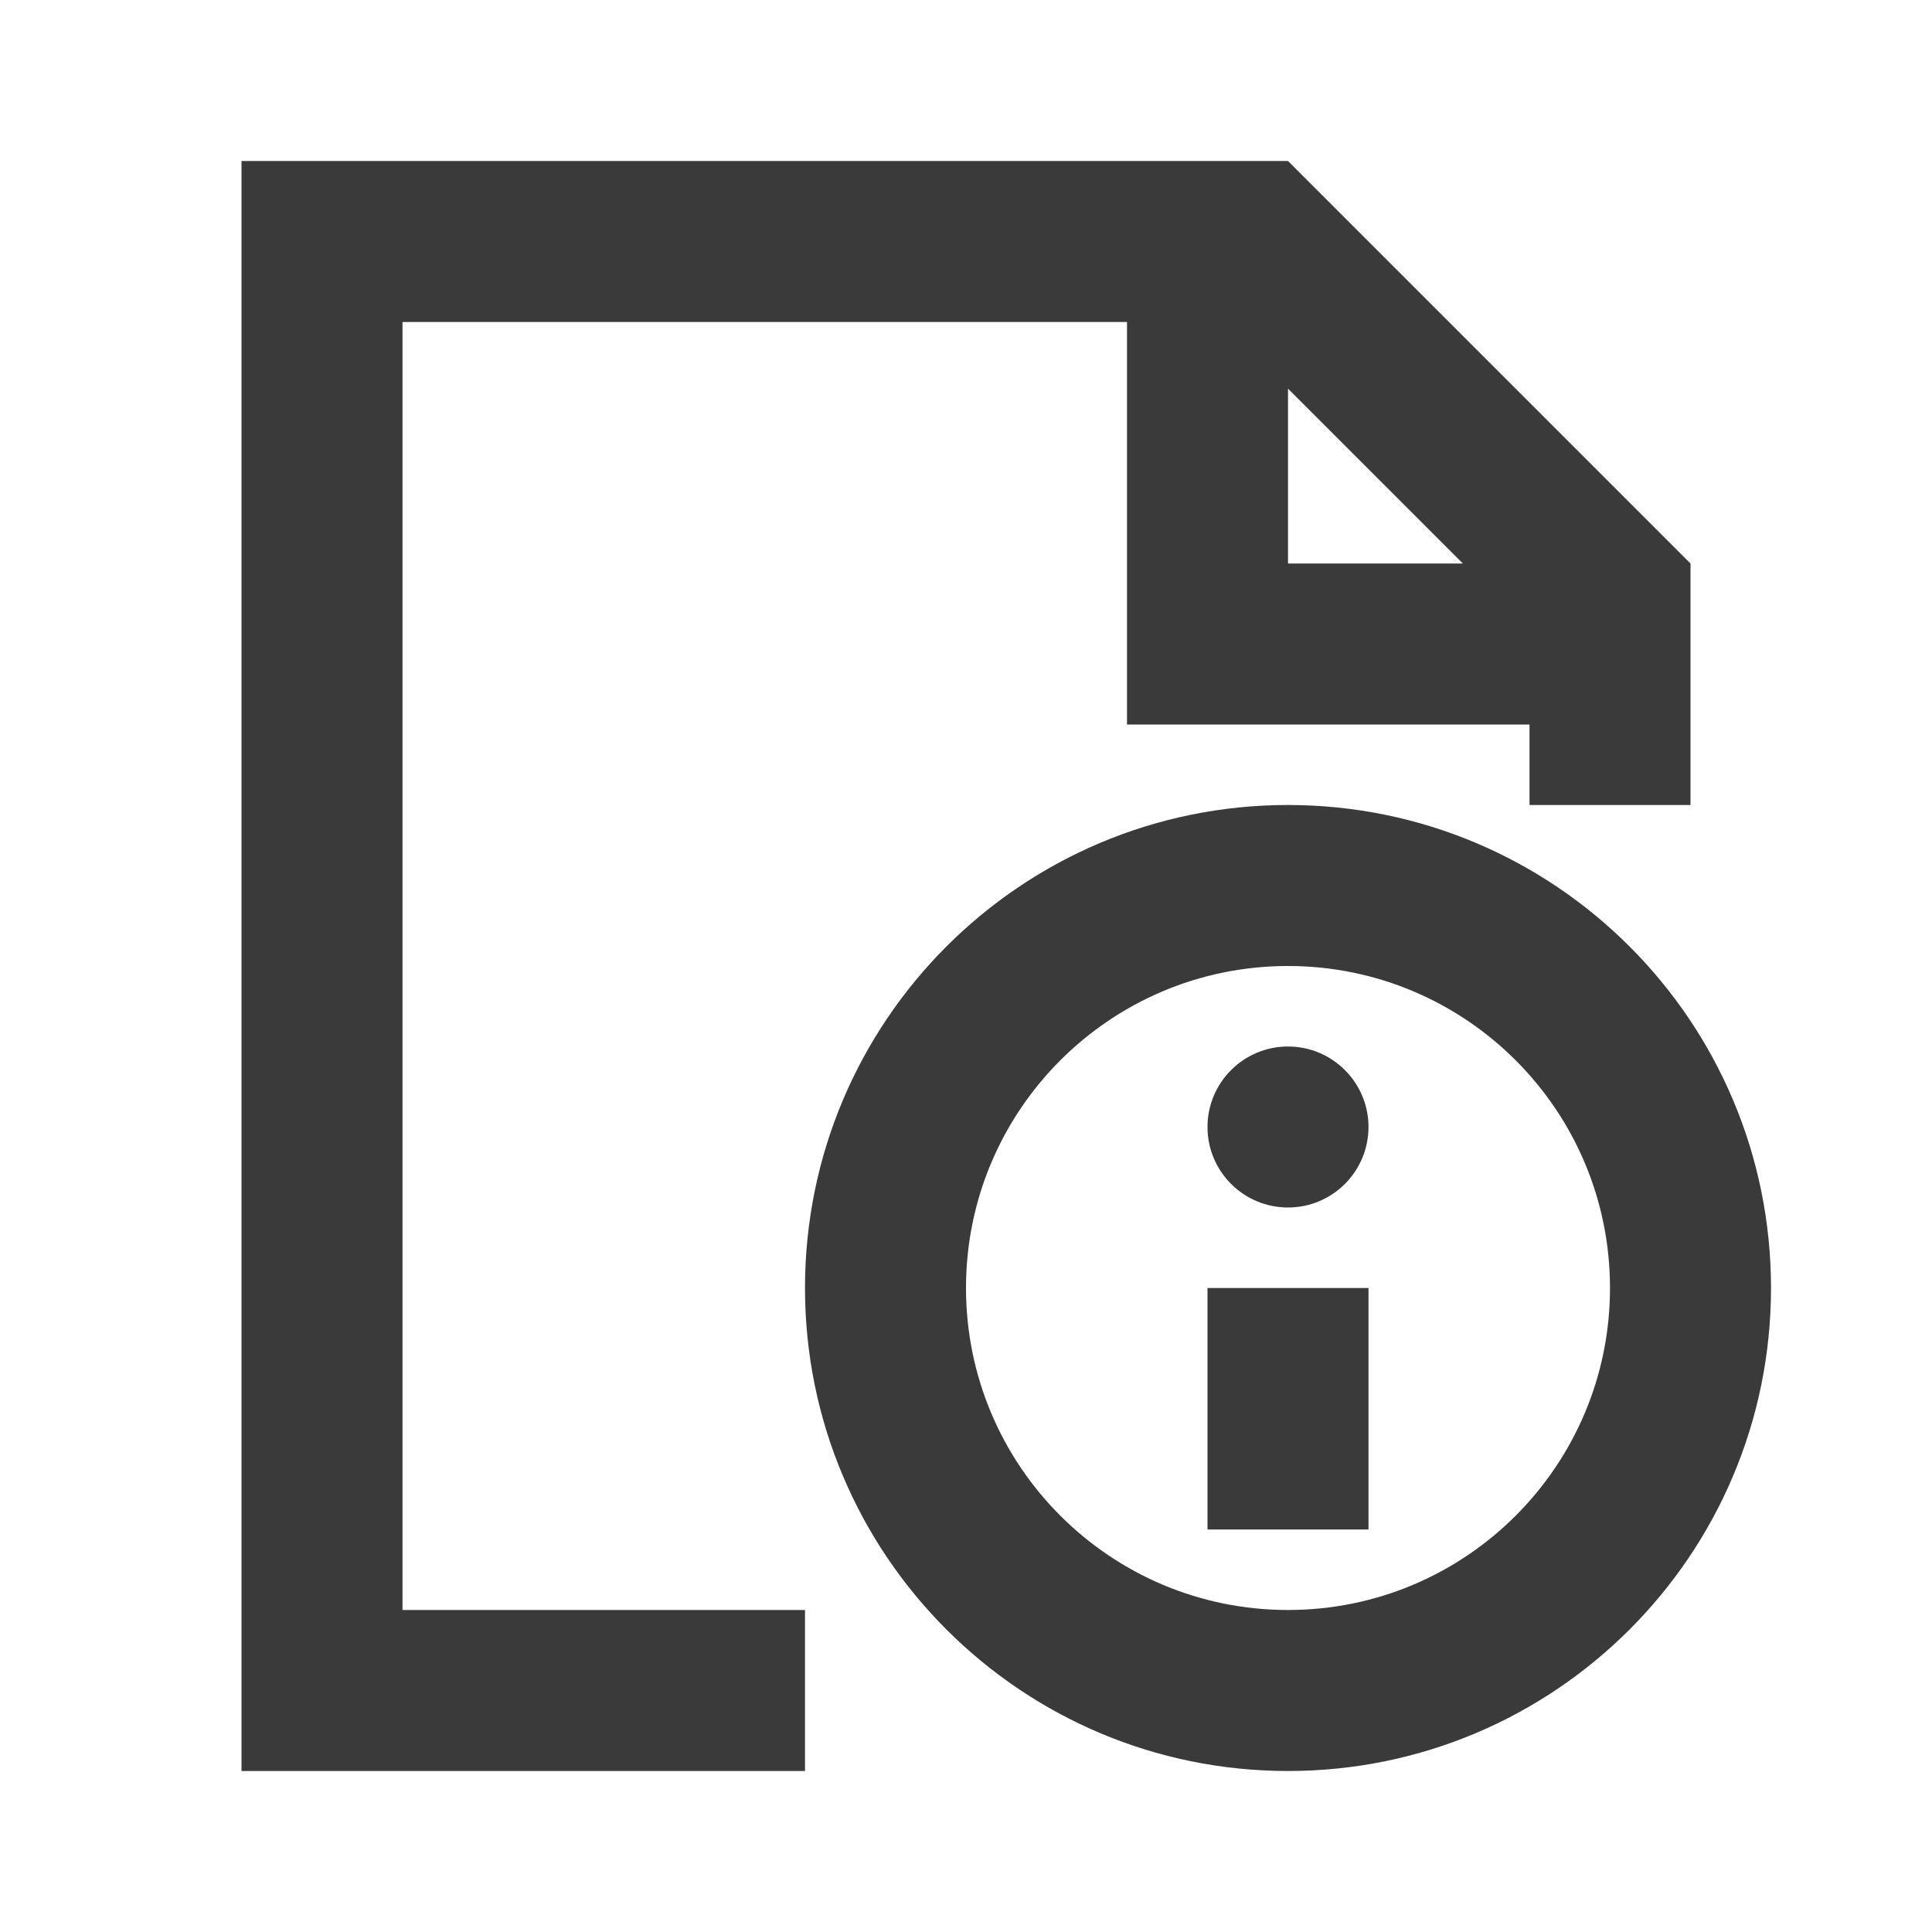
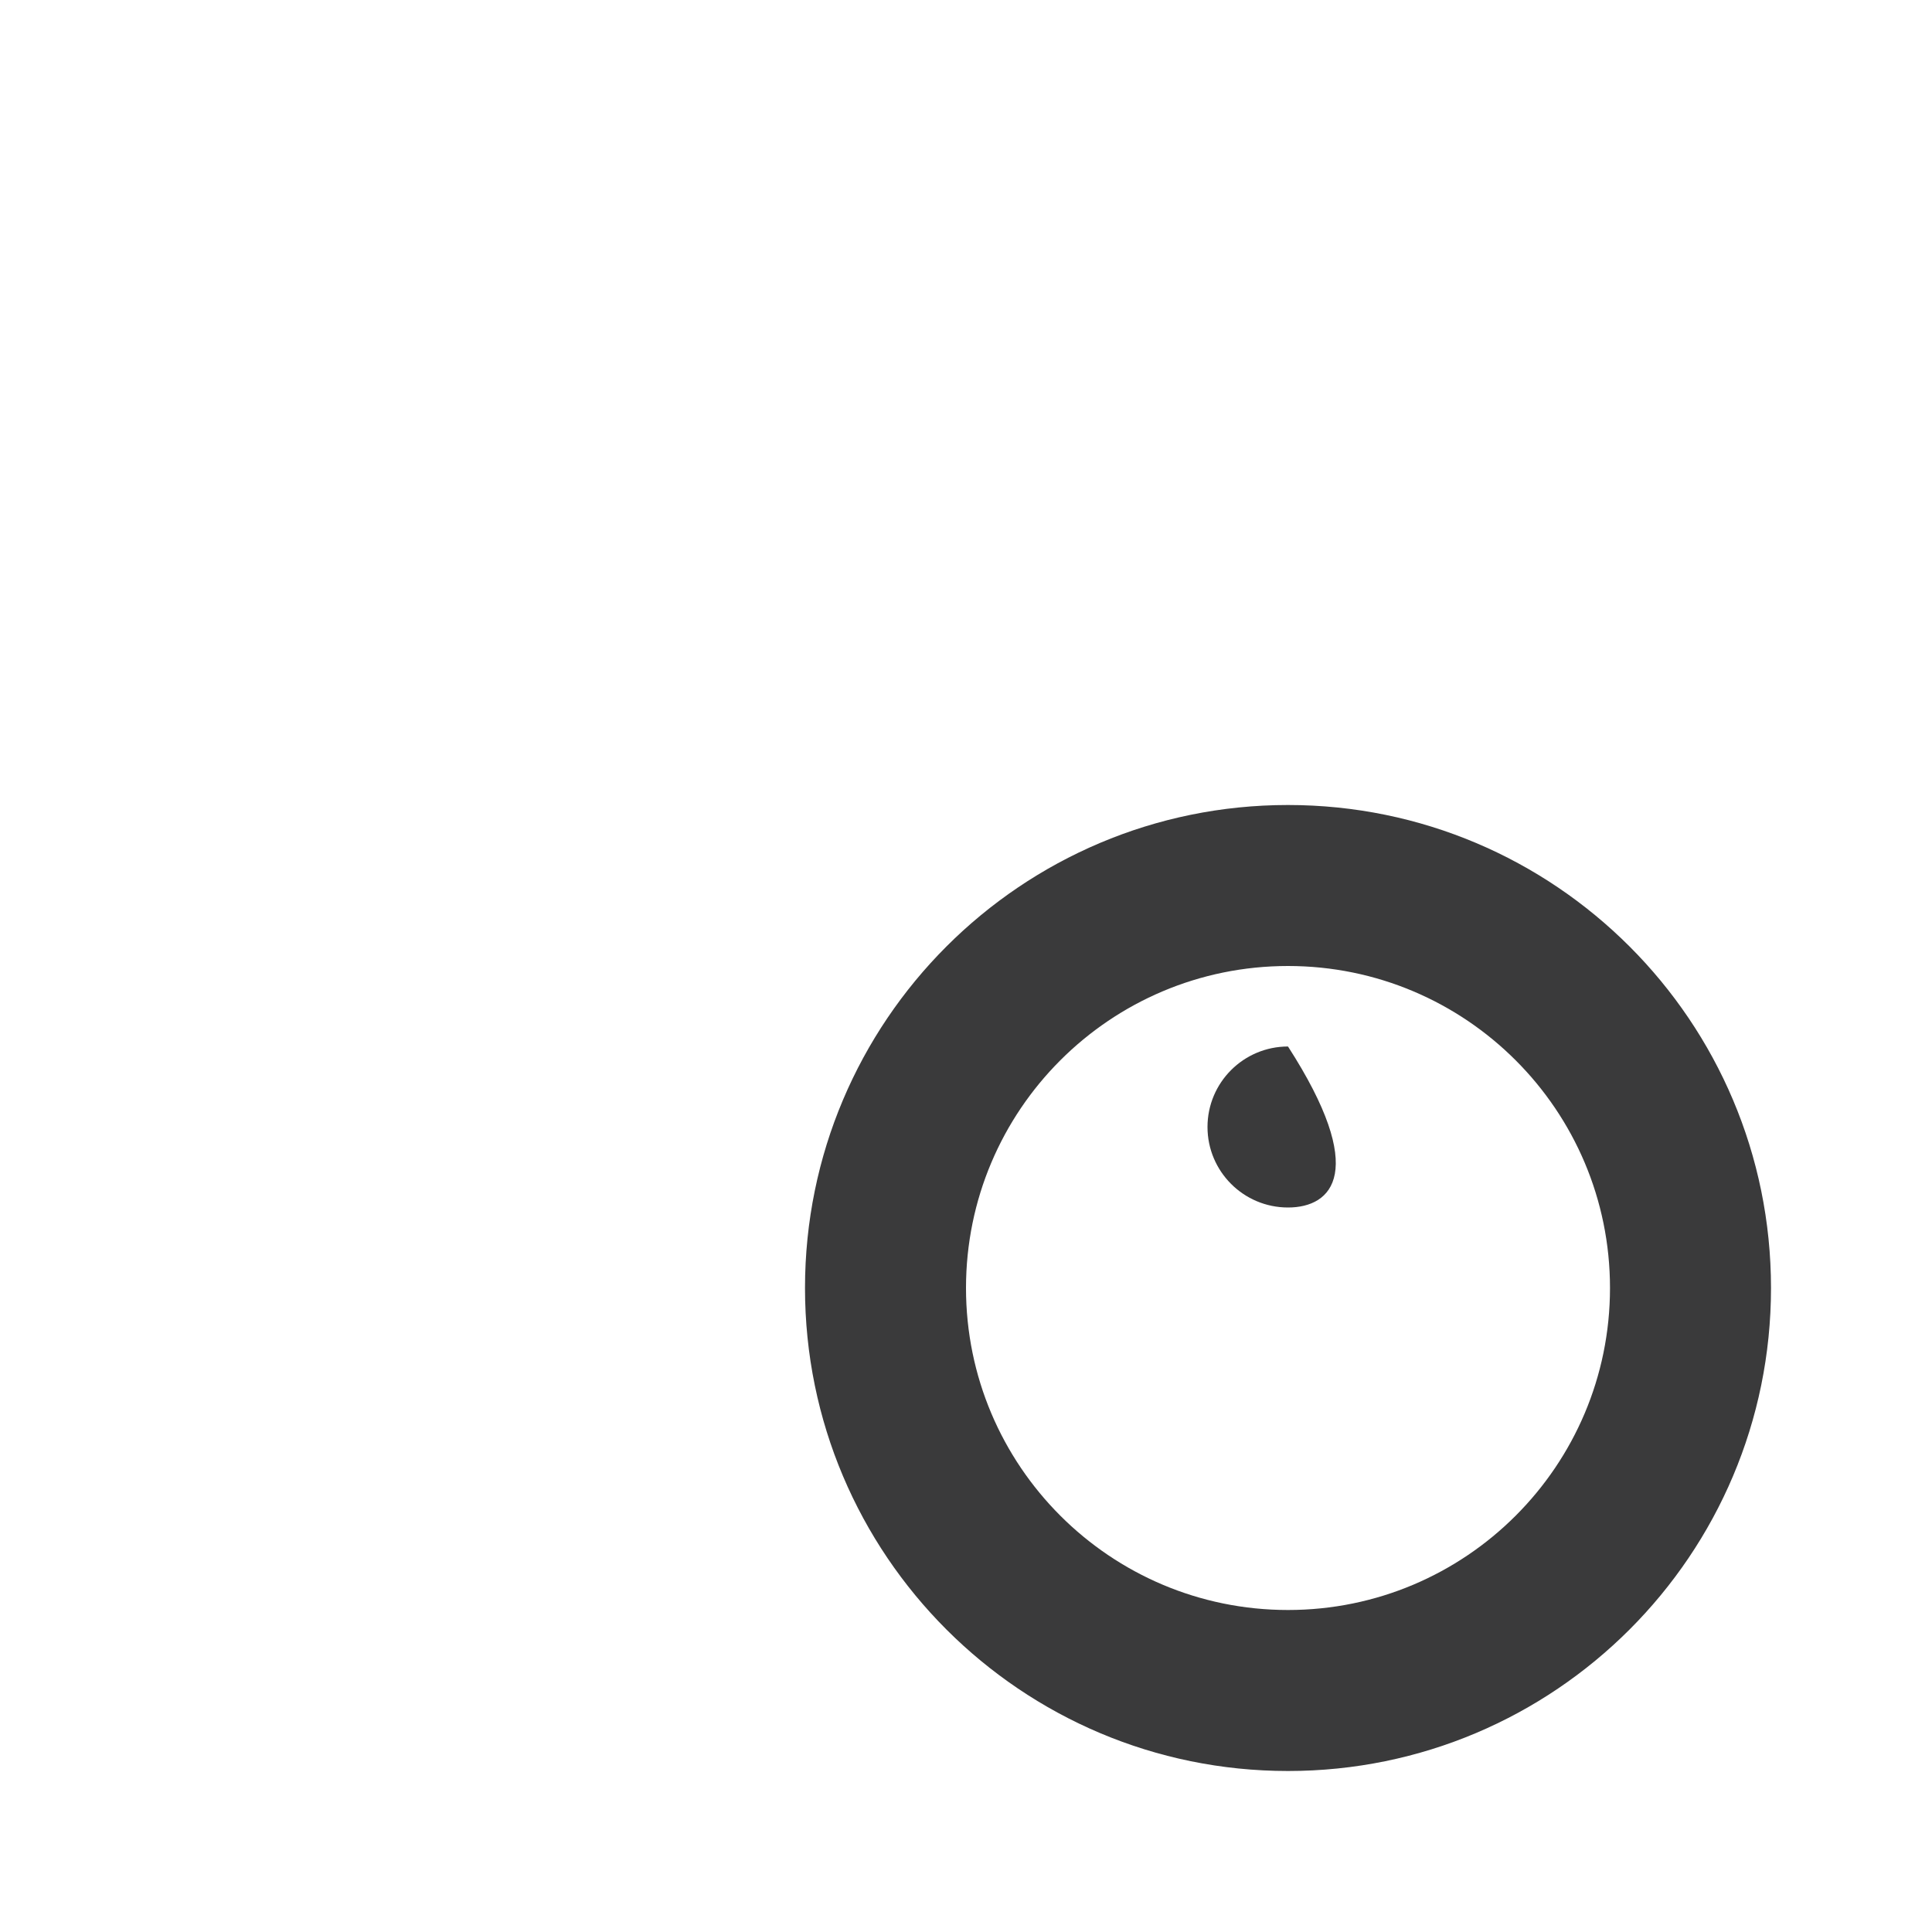
<svg xmlns="http://www.w3.org/2000/svg" width="24" height="24" viewBox="0 0 24 24" fill="none">
-   <path fill-rule="evenodd" clip-rule="evenodd" d="M21 7V10H19V9H14V4H5V20H10V22H3V2H16L21 7ZM16 7H18.172L16 4.828V7Z" fill="#3A3A3B" />
-   <path d="M17 19H15V16H17V19Z" fill="#3A3A3B" />
-   <path d="M16 13C16.552 13 17 13.448 17 14C17 14.552 16.552 15 16 15C15.448 15 15 14.552 15 14C15 13.448 15.448 13 16 13Z" fill="#3A3A3B" />
+   <path d="M16 13C17 14.552 16.552 15 16 15C15.448 15 15 14.552 15 14C15 13.448 15.448 13 16 13Z" fill="#3A3A3B" />
  <path fill-rule="evenodd" clip-rule="evenodd" d="M16 10C19.314 10 22 12.686 22 16C22 19.314 19.314 22 16 22C12.686 22 10 19.314 10 16C10 12.686 12.686 10 16 10ZM16 12C13.791 12 12 13.791 12 16C12 18.209 13.791 20 16 20C18.209 20 20 18.209 20 16C20 13.791 18.209 12 16 12Z" fill="#3A3A3B" />
</svg>